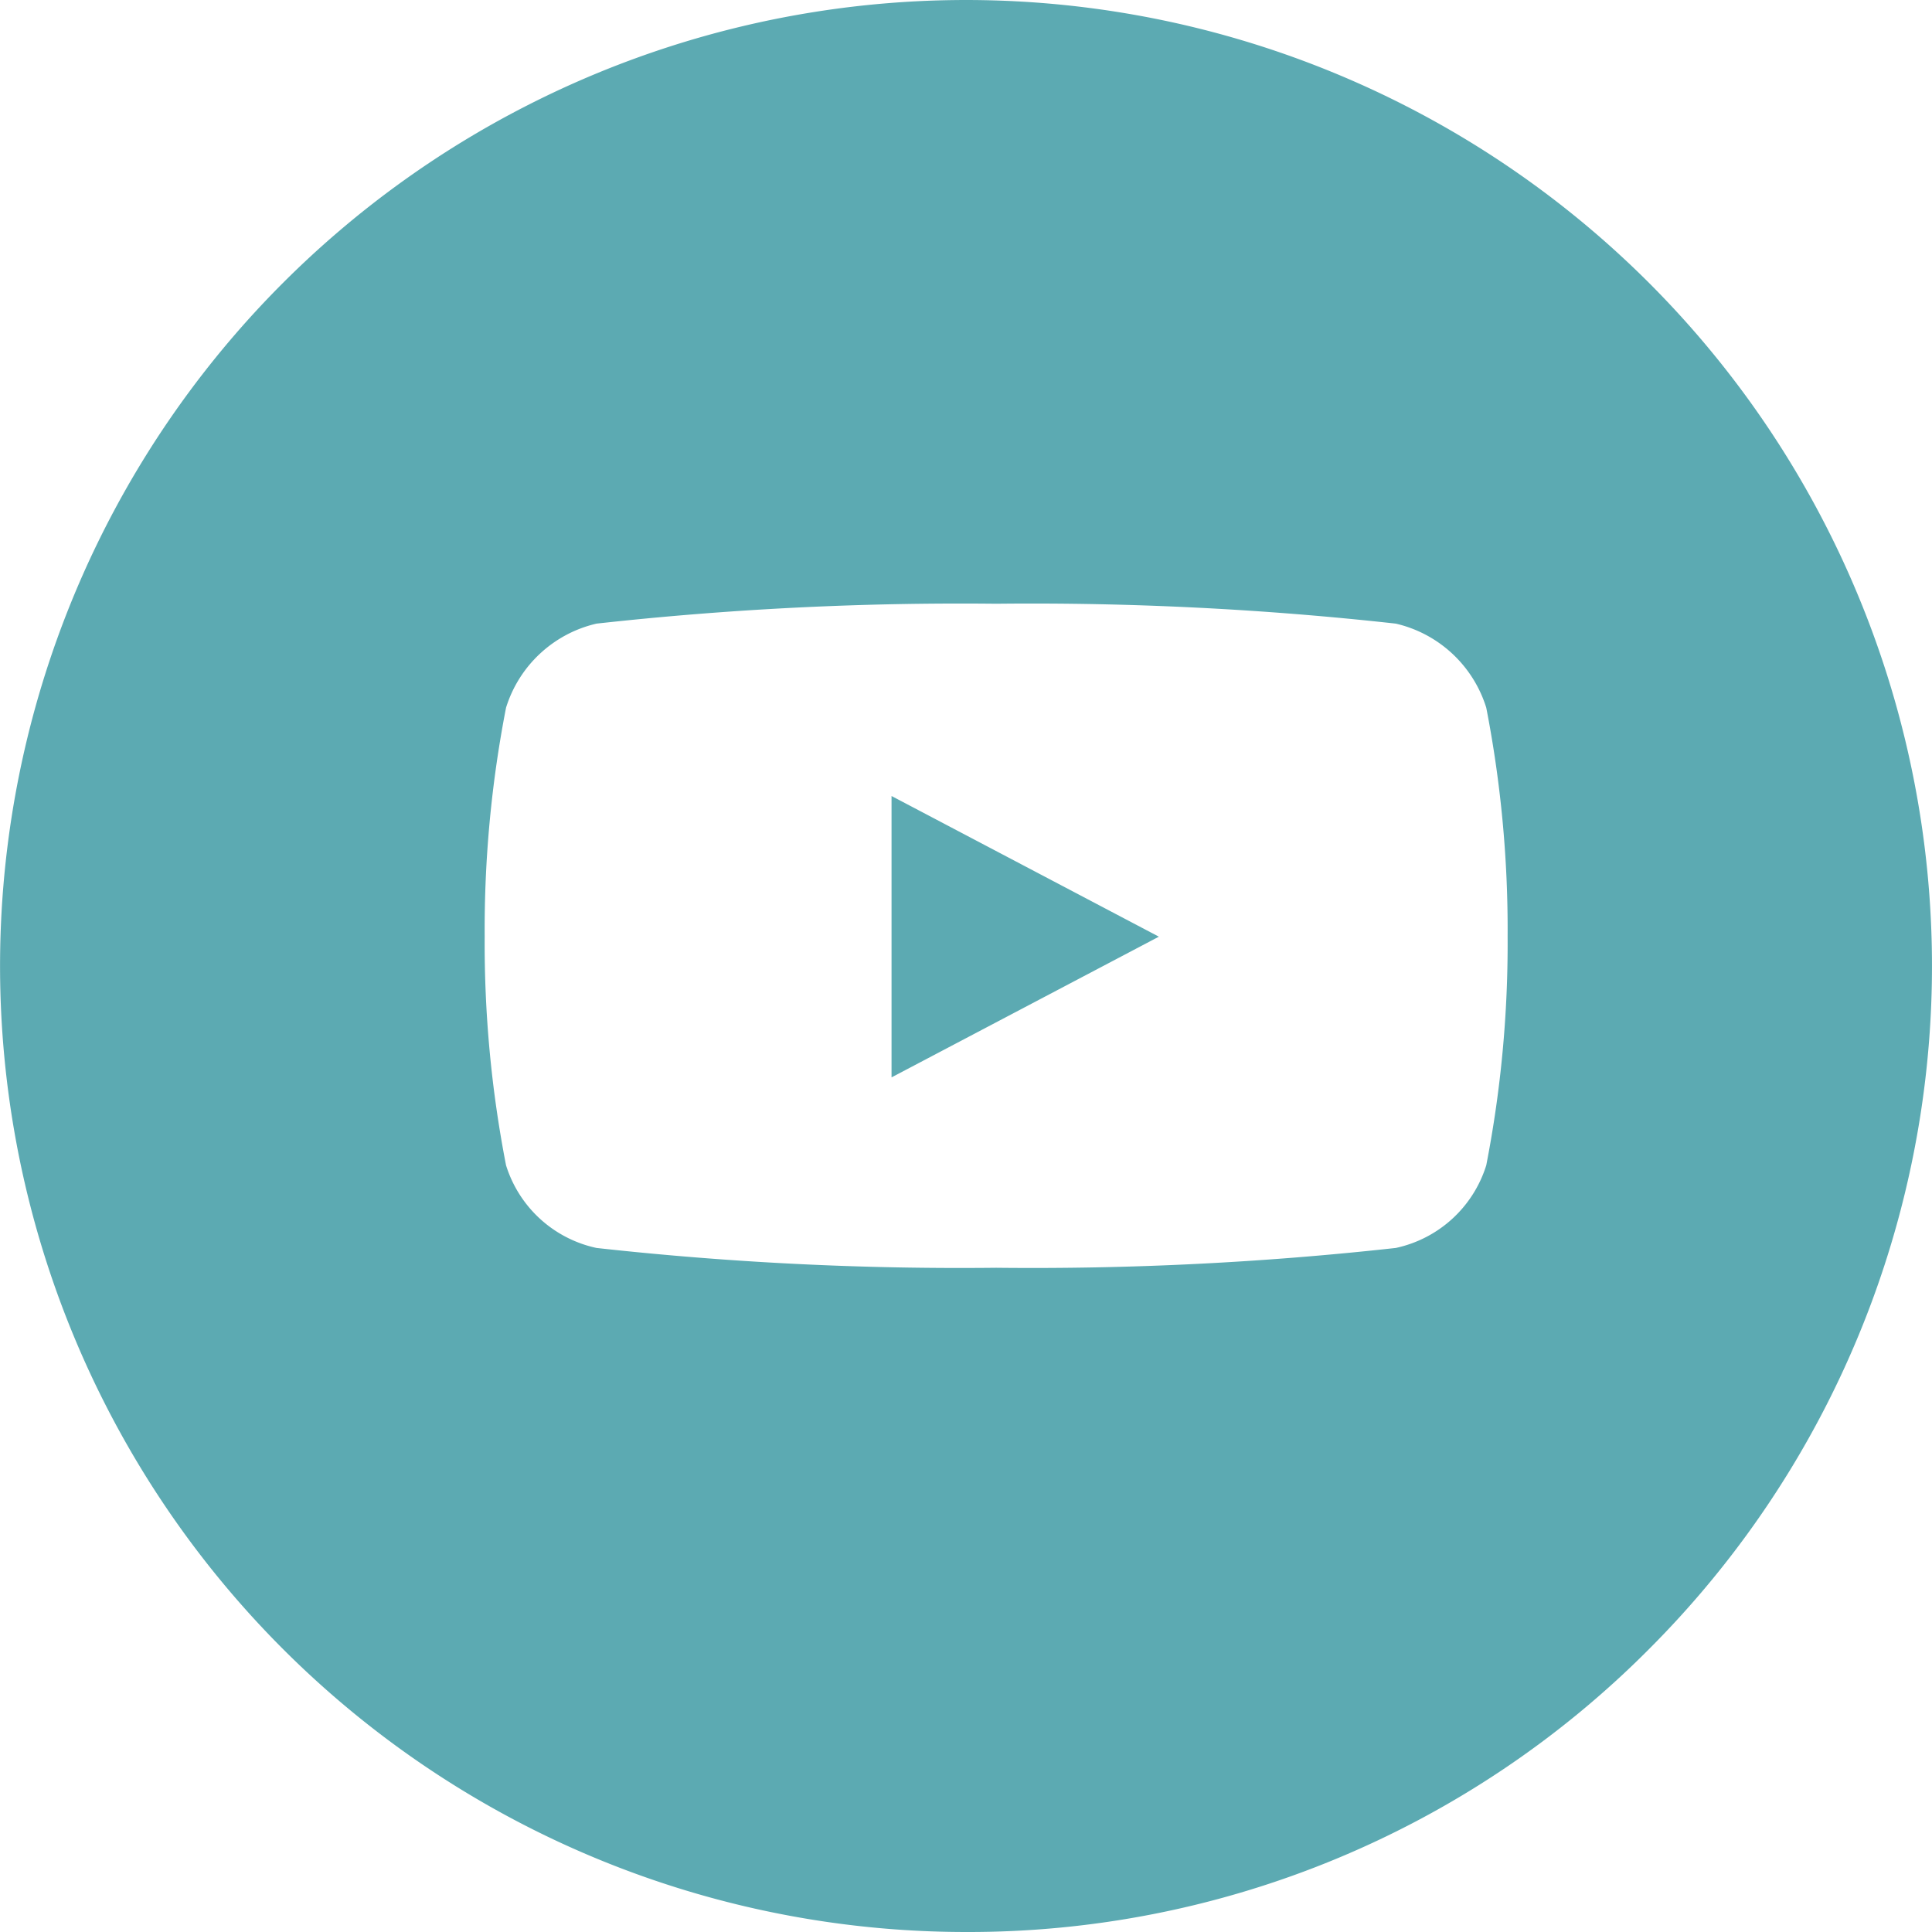
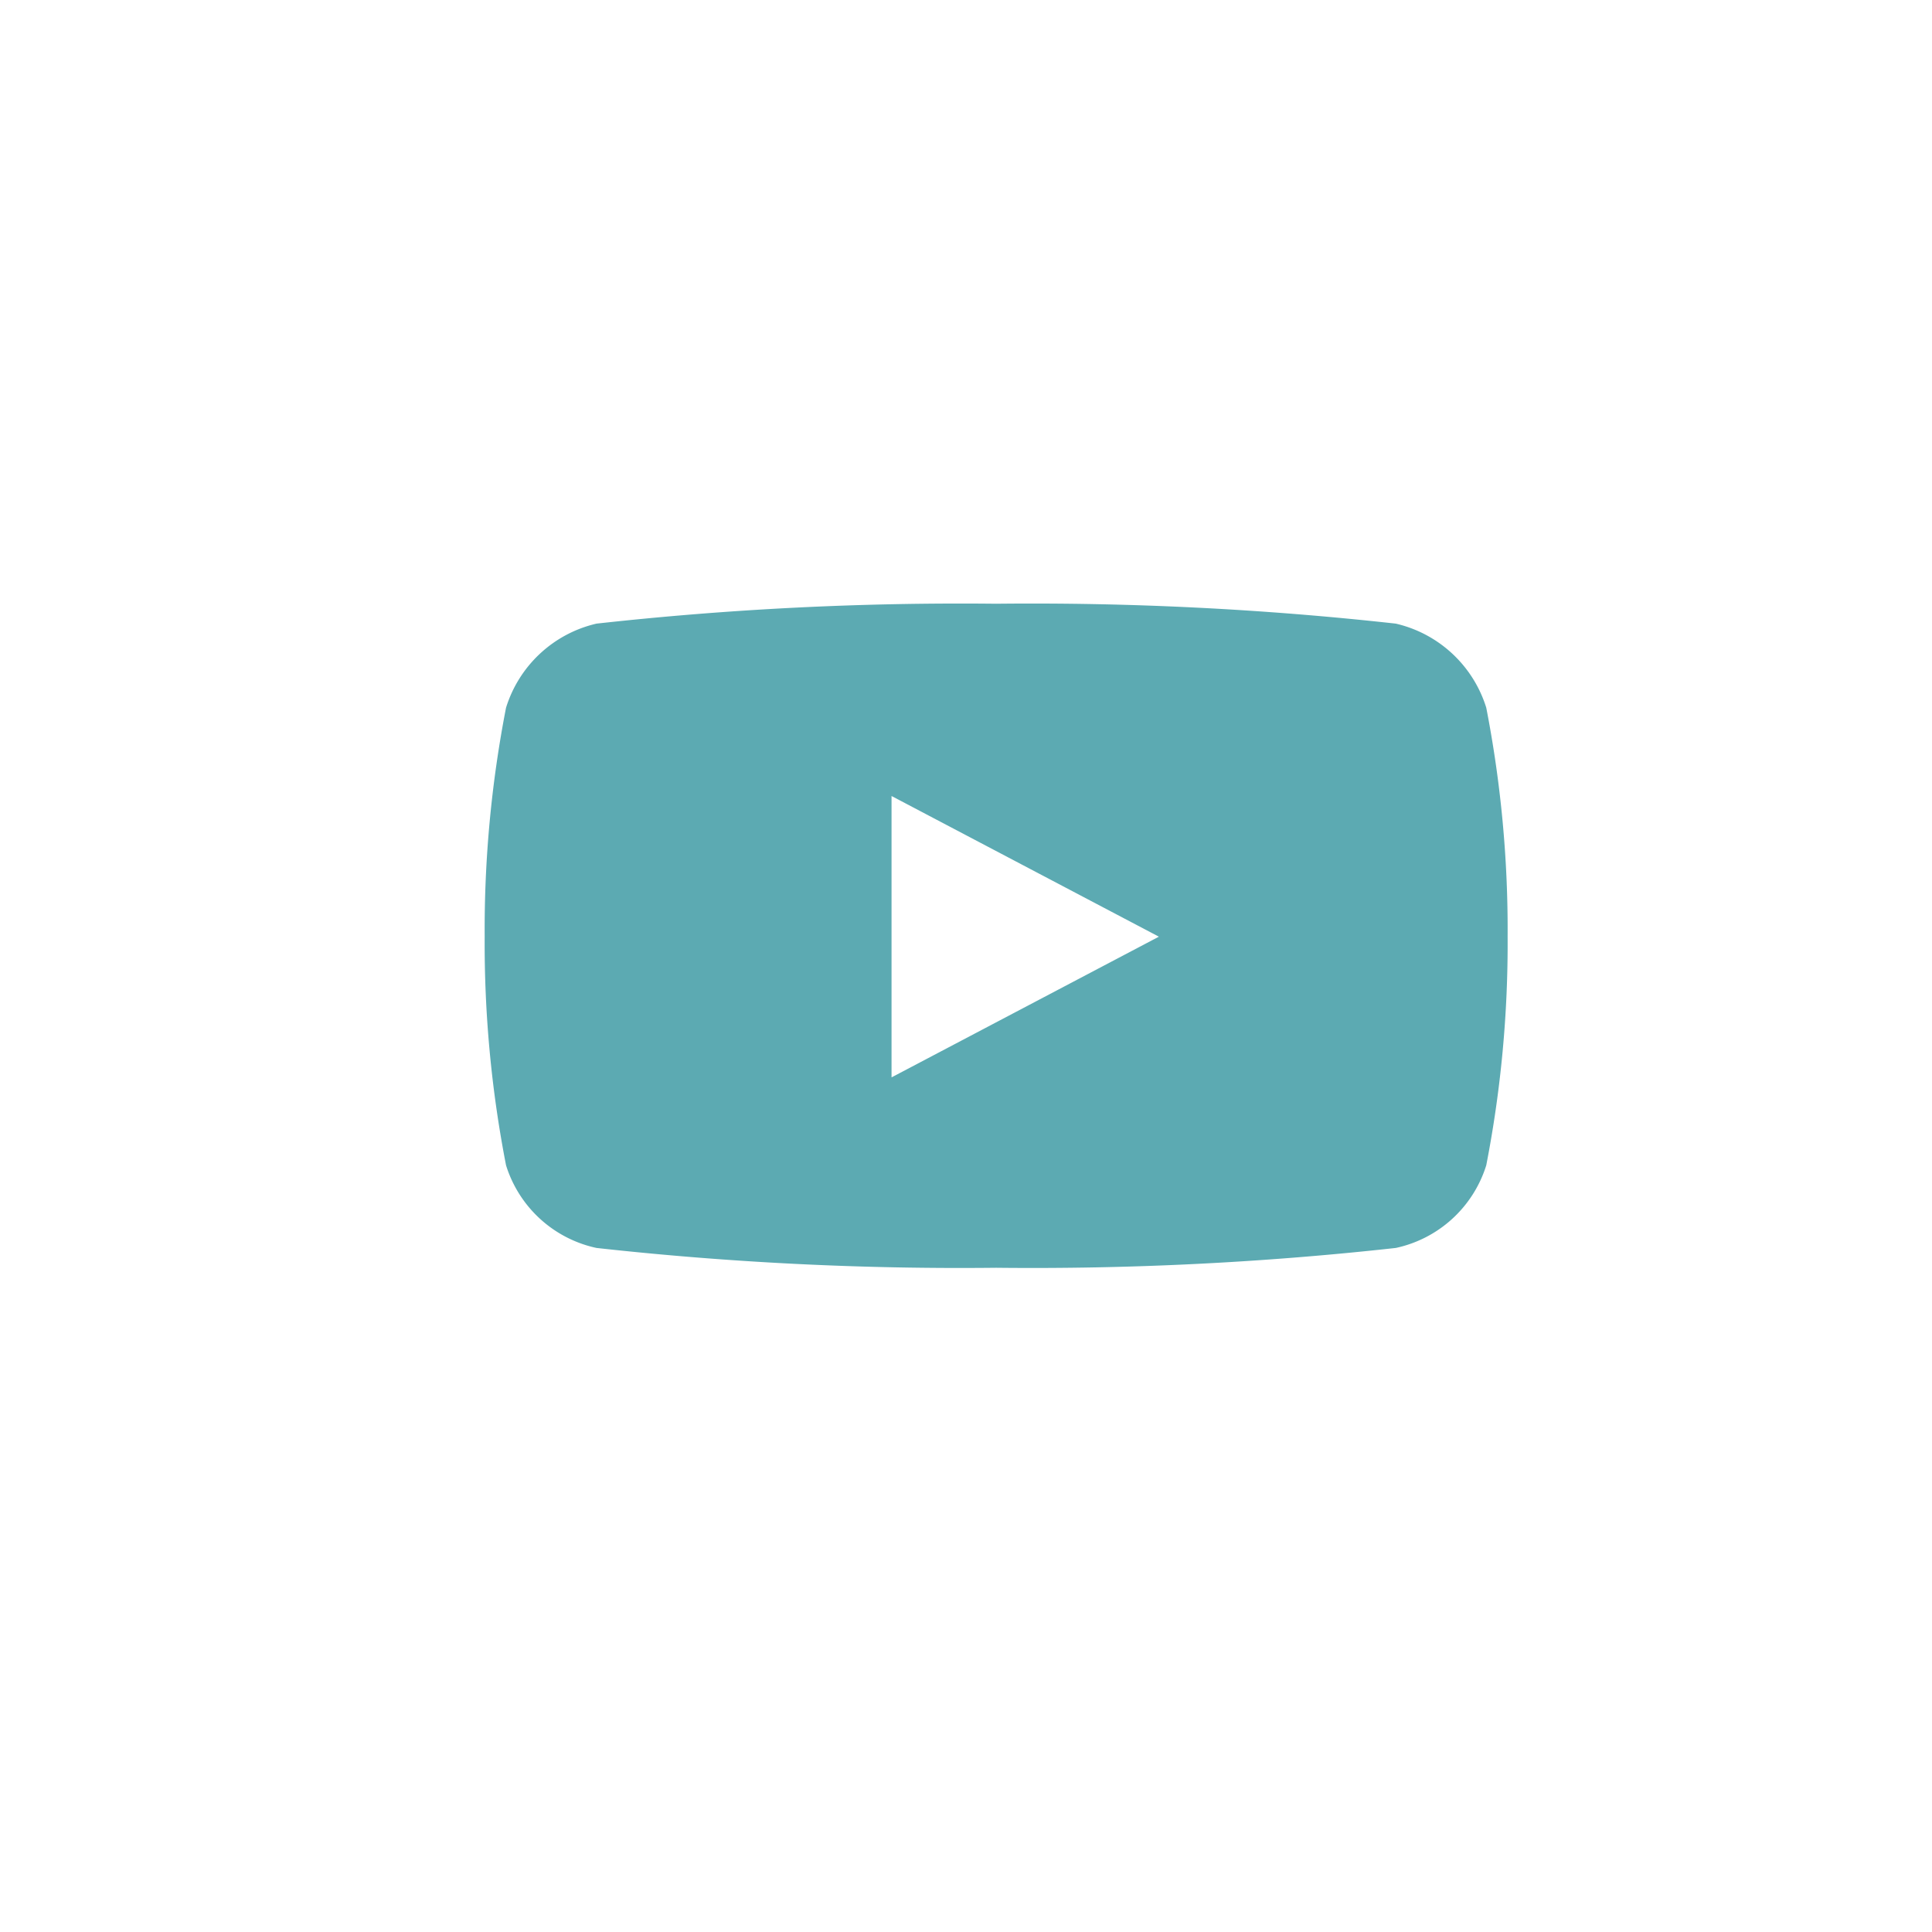
<svg xmlns="http://www.w3.org/2000/svg" width="30.215" height="30.215" viewBox="0 0 30.215 30.215">
-   <path id="YT_logo" data-name="YT logo" d="M15.107,30.215A15.108,15.108,0,0,1,4.425,4.425,15.107,15.107,0,1,1,25.79,25.79,15.008,15.008,0,0,1,15.107,30.215Zm.472-20.773a51.62,51.62,0,0,0-6.25.311,1.94,1.94,0,0,0-1.415,1.315,18.143,18.143,0,0,0-.334,3.578,18.143,18.143,0,0,0,.334,3.578,1.9,1.9,0,0,0,1.415,1.293,51.621,51.621,0,0,0,6.25.31,51.621,51.621,0,0,0,6.25-.31,1.9,1.9,0,0,0,1.415-1.293,18.125,18.125,0,0,0,.334-3.578,18.125,18.125,0,0,0-.334-3.578,1.94,1.94,0,0,0-1.415-1.315A51.62,51.62,0,0,0,15.579,9.442Zm-1.636,7.4V12.449l4.181,2.2-4.18,2.2Z" transform="translate(0 0)" fill="#5caab2" />
+   <path id="YT_logo" data-name="YT logo" d="M15.107,30.215Zm.472-20.773a51.62,51.62,0,0,0-6.25.311,1.94,1.94,0,0,0-1.415,1.315,18.143,18.143,0,0,0-.334,3.578,18.143,18.143,0,0,0,.334,3.578,1.9,1.9,0,0,0,1.415,1.293,51.621,51.621,0,0,0,6.25.31,51.621,51.621,0,0,0,6.25-.31,1.9,1.9,0,0,0,1.415-1.293,18.125,18.125,0,0,0,.334-3.578,18.125,18.125,0,0,0-.334-3.578,1.94,1.94,0,0,0-1.415-1.315A51.62,51.62,0,0,0,15.579,9.442Zm-1.636,7.4V12.449l4.181,2.2-4.18,2.2Z" transform="translate(0 0)" fill="#5caab2" />
</svg>